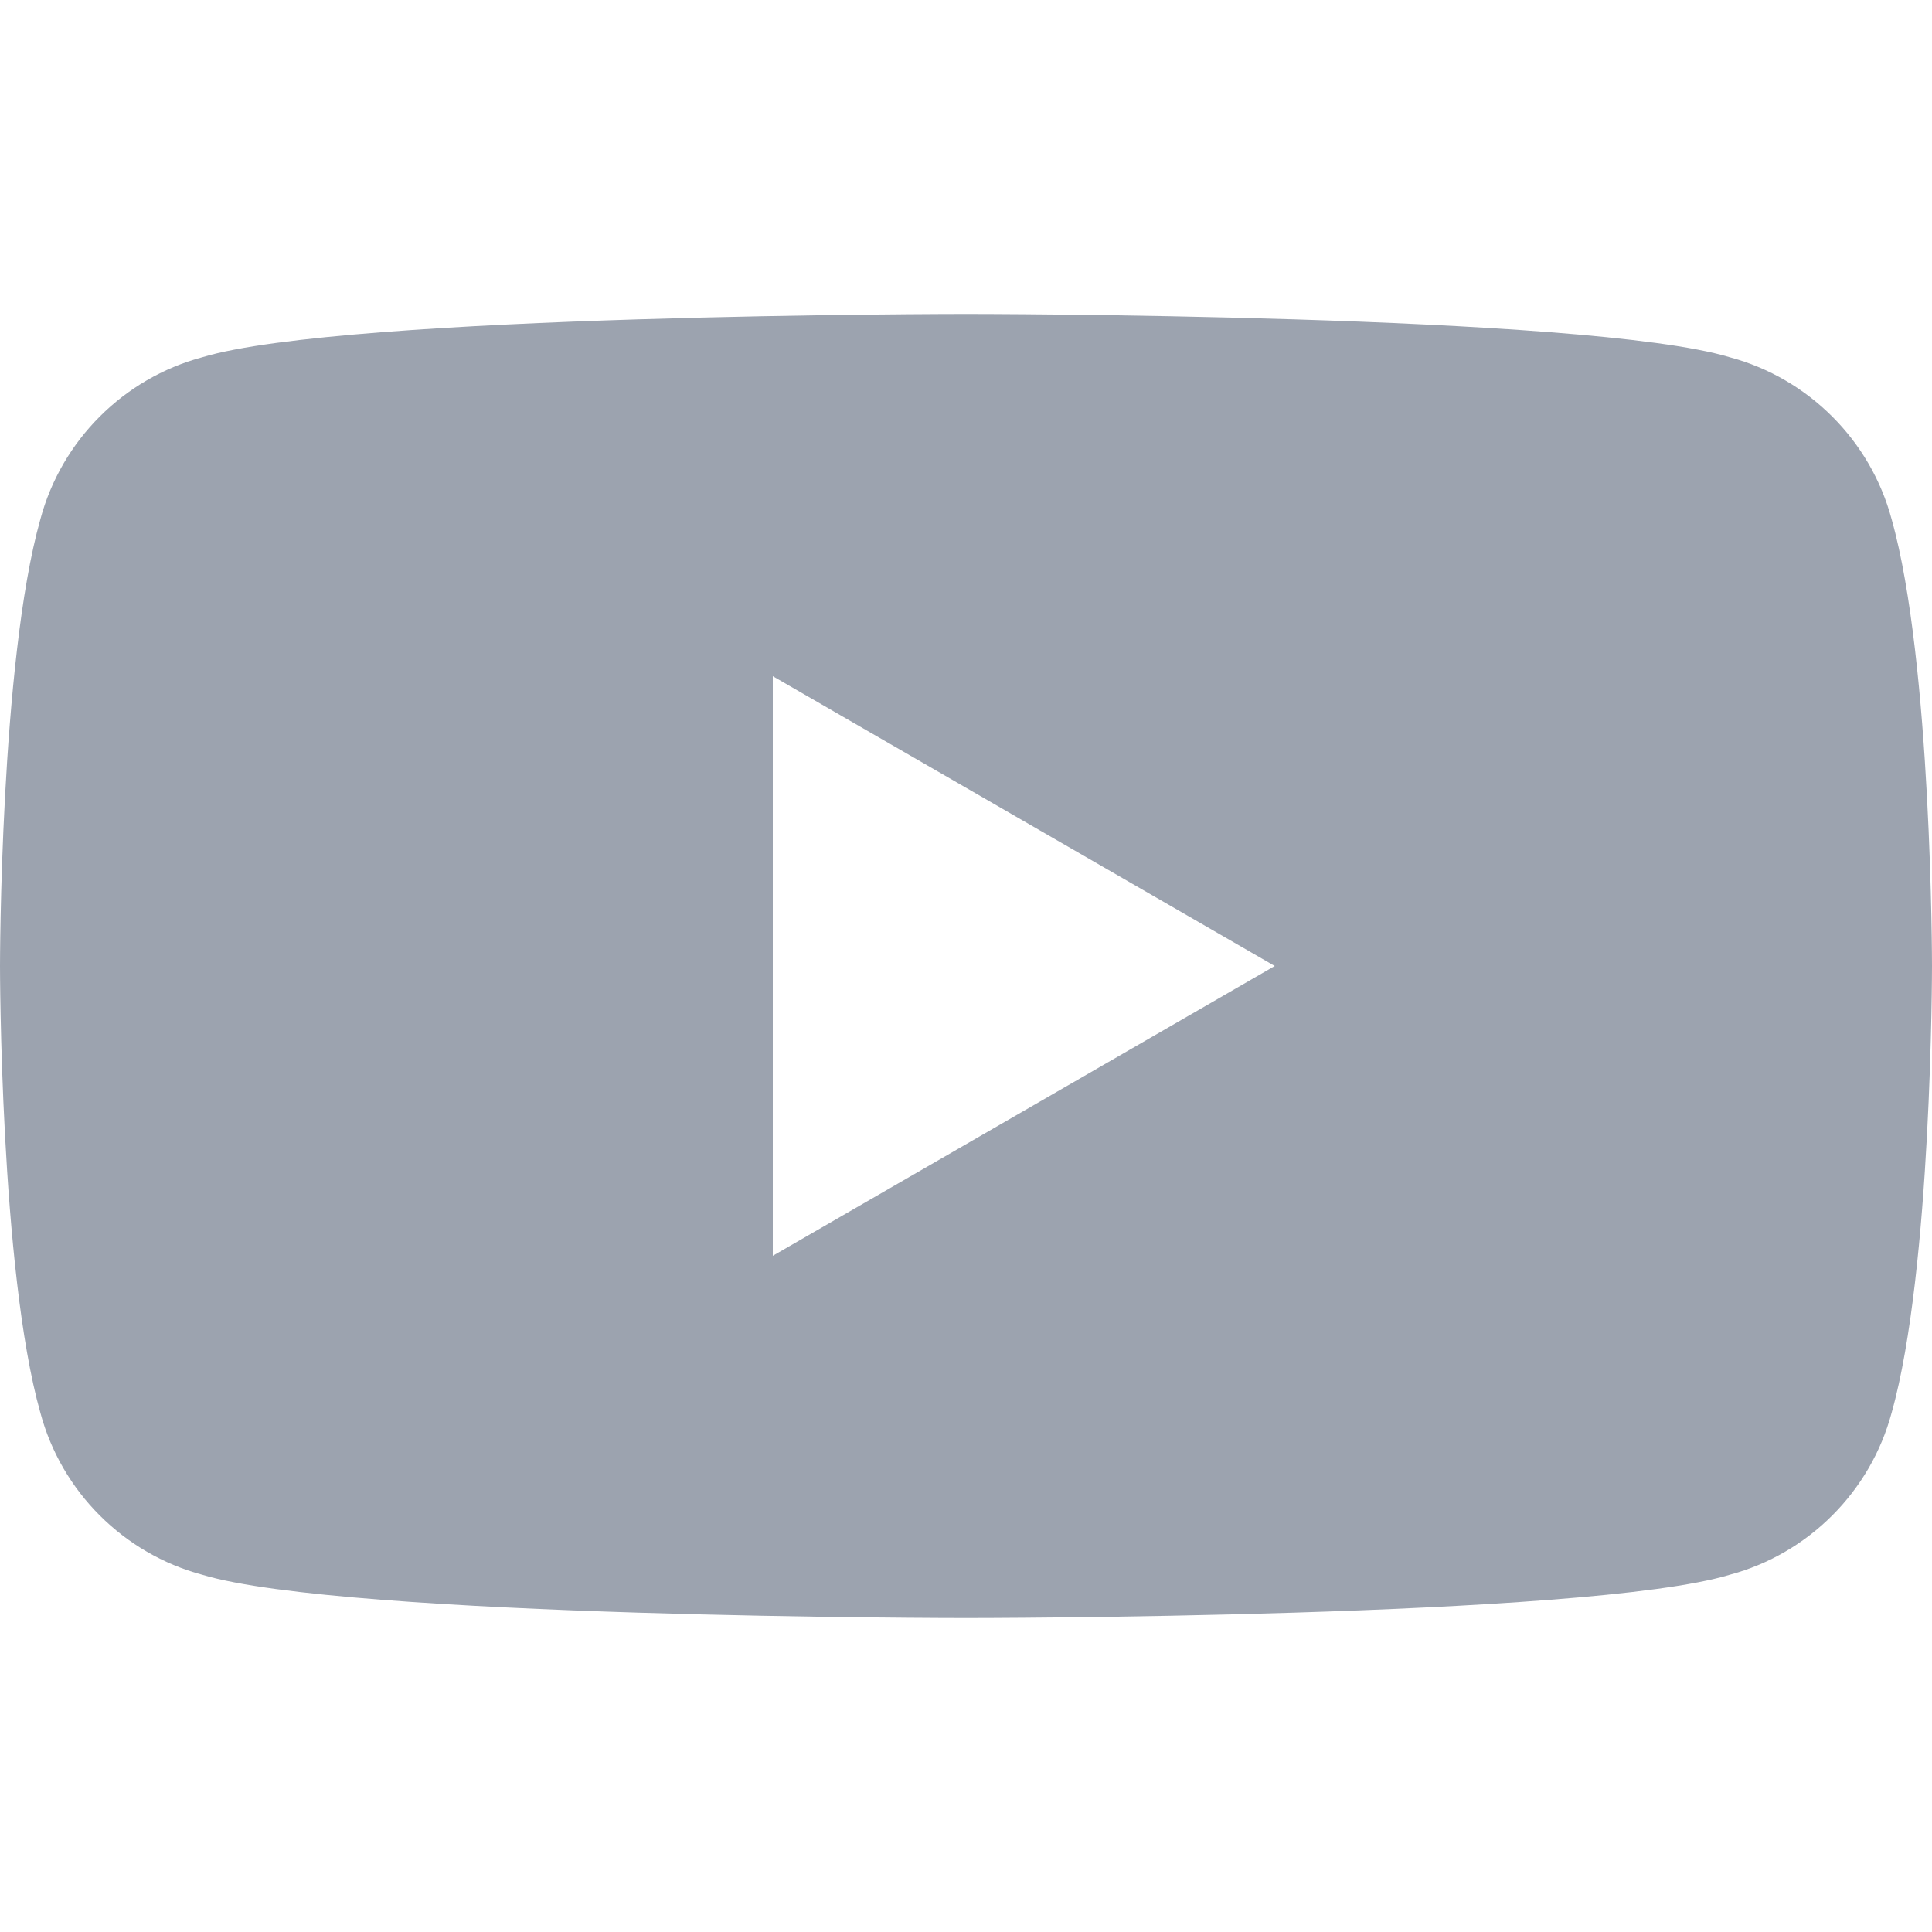
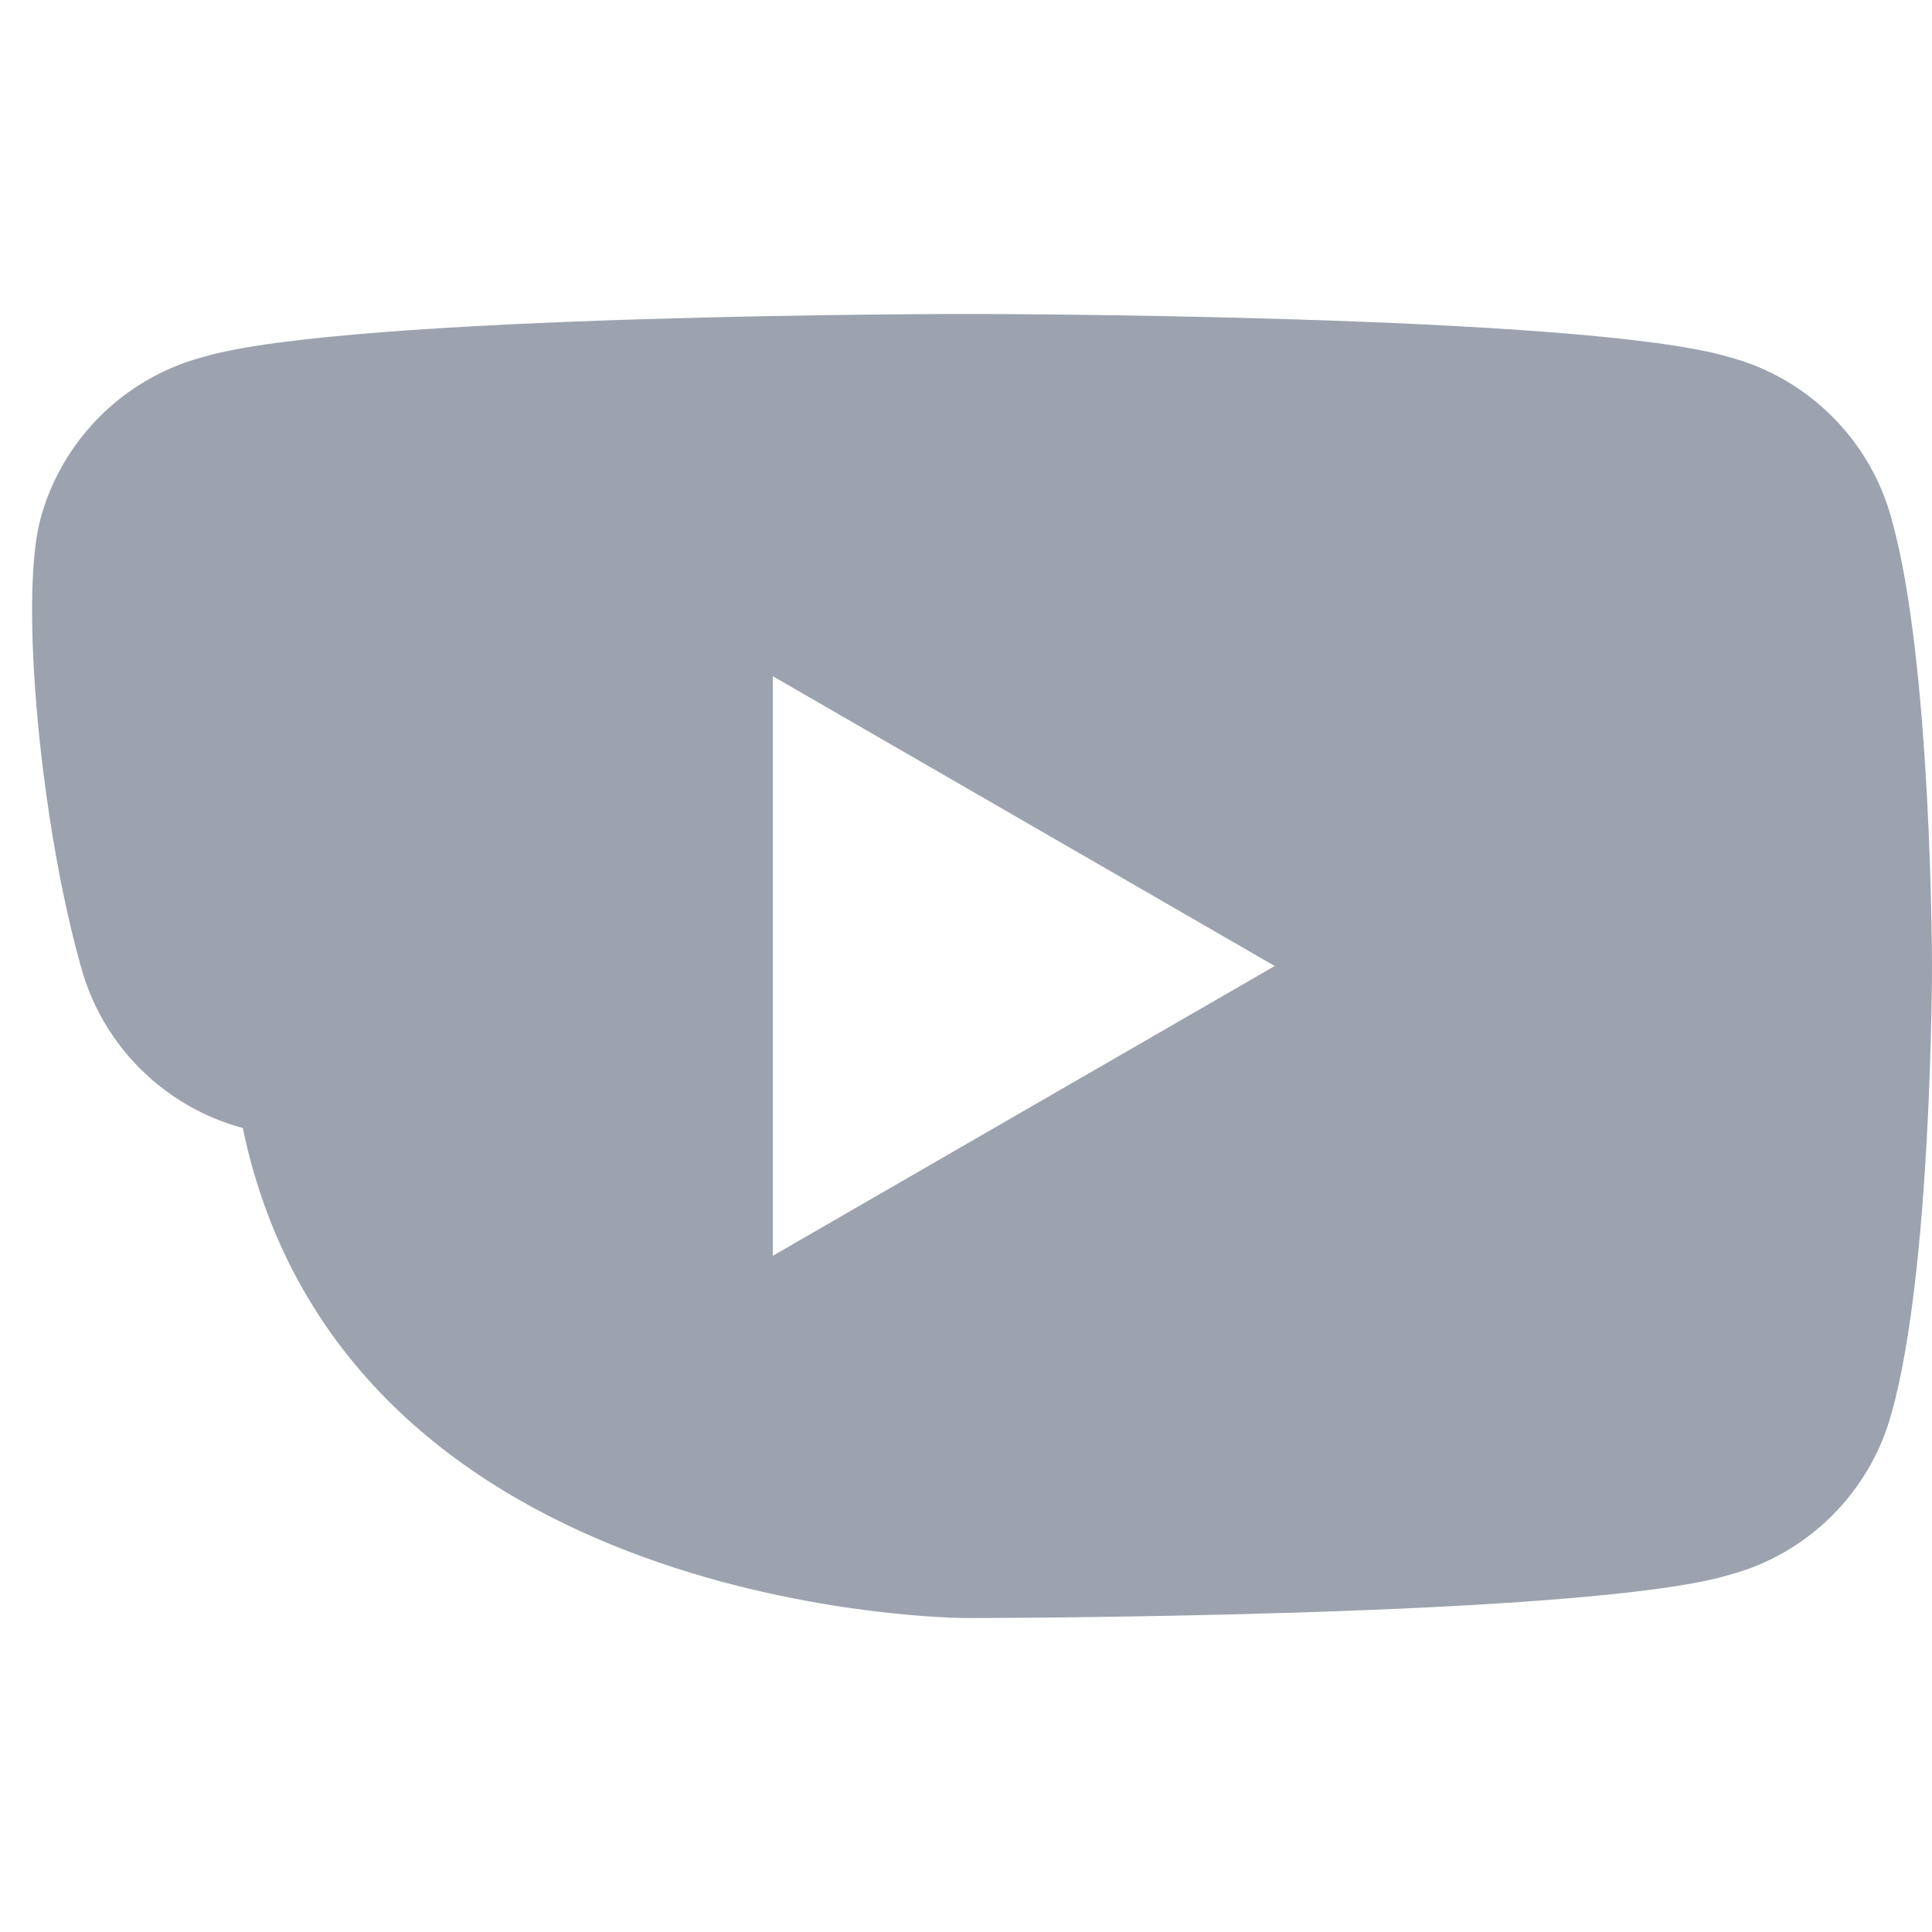
<svg xmlns="http://www.w3.org/2000/svg" width="20" height="20" viewBox="0 0 20 20" fill="none">
-   <path d="M19.582 5.375c-0.218-0.816-0.862-1.459-1.677-1.677C16.427 3.25 10 3.25 10 3.25s-6.427 0-7.905 0.448c-0.816 0.218-1.459 0.862-1.677 1.677C0 6.854 0 10 0 10s0 3.146 0.418 4.625c0.218 0.816 0.862 1.459 1.677 1.677C3.573 16.75 10 16.75 10 16.75s6.427 0 7.905-0.448c0.816-0.218 1.459-0.862 1.677-1.677C20 13.146 20 10 20 10s0-3.146-0.418-4.625zM8 13V7l5.196 3L8 13z" fill="#9CA3AF" />
+   <path d="M19.582 5.375c-0.218-0.816-0.862-1.459-1.677-1.677C16.427 3.25 10 3.25 10 3.25s-6.427 0-7.905 0.448c-0.816 0.218-1.459 0.862-1.677 1.677s0 3.146 0.418 4.625c0.218 0.816 0.862 1.459 1.677 1.677C3.573 16.75 10 16.75 10 16.75s6.427 0 7.905-0.448c0.816-0.218 1.459-0.862 1.677-1.677C20 13.146 20 10 20 10s0-3.146-0.418-4.625zM8 13V7l5.196 3L8 13z" fill="#9CA3AF" />
</svg>